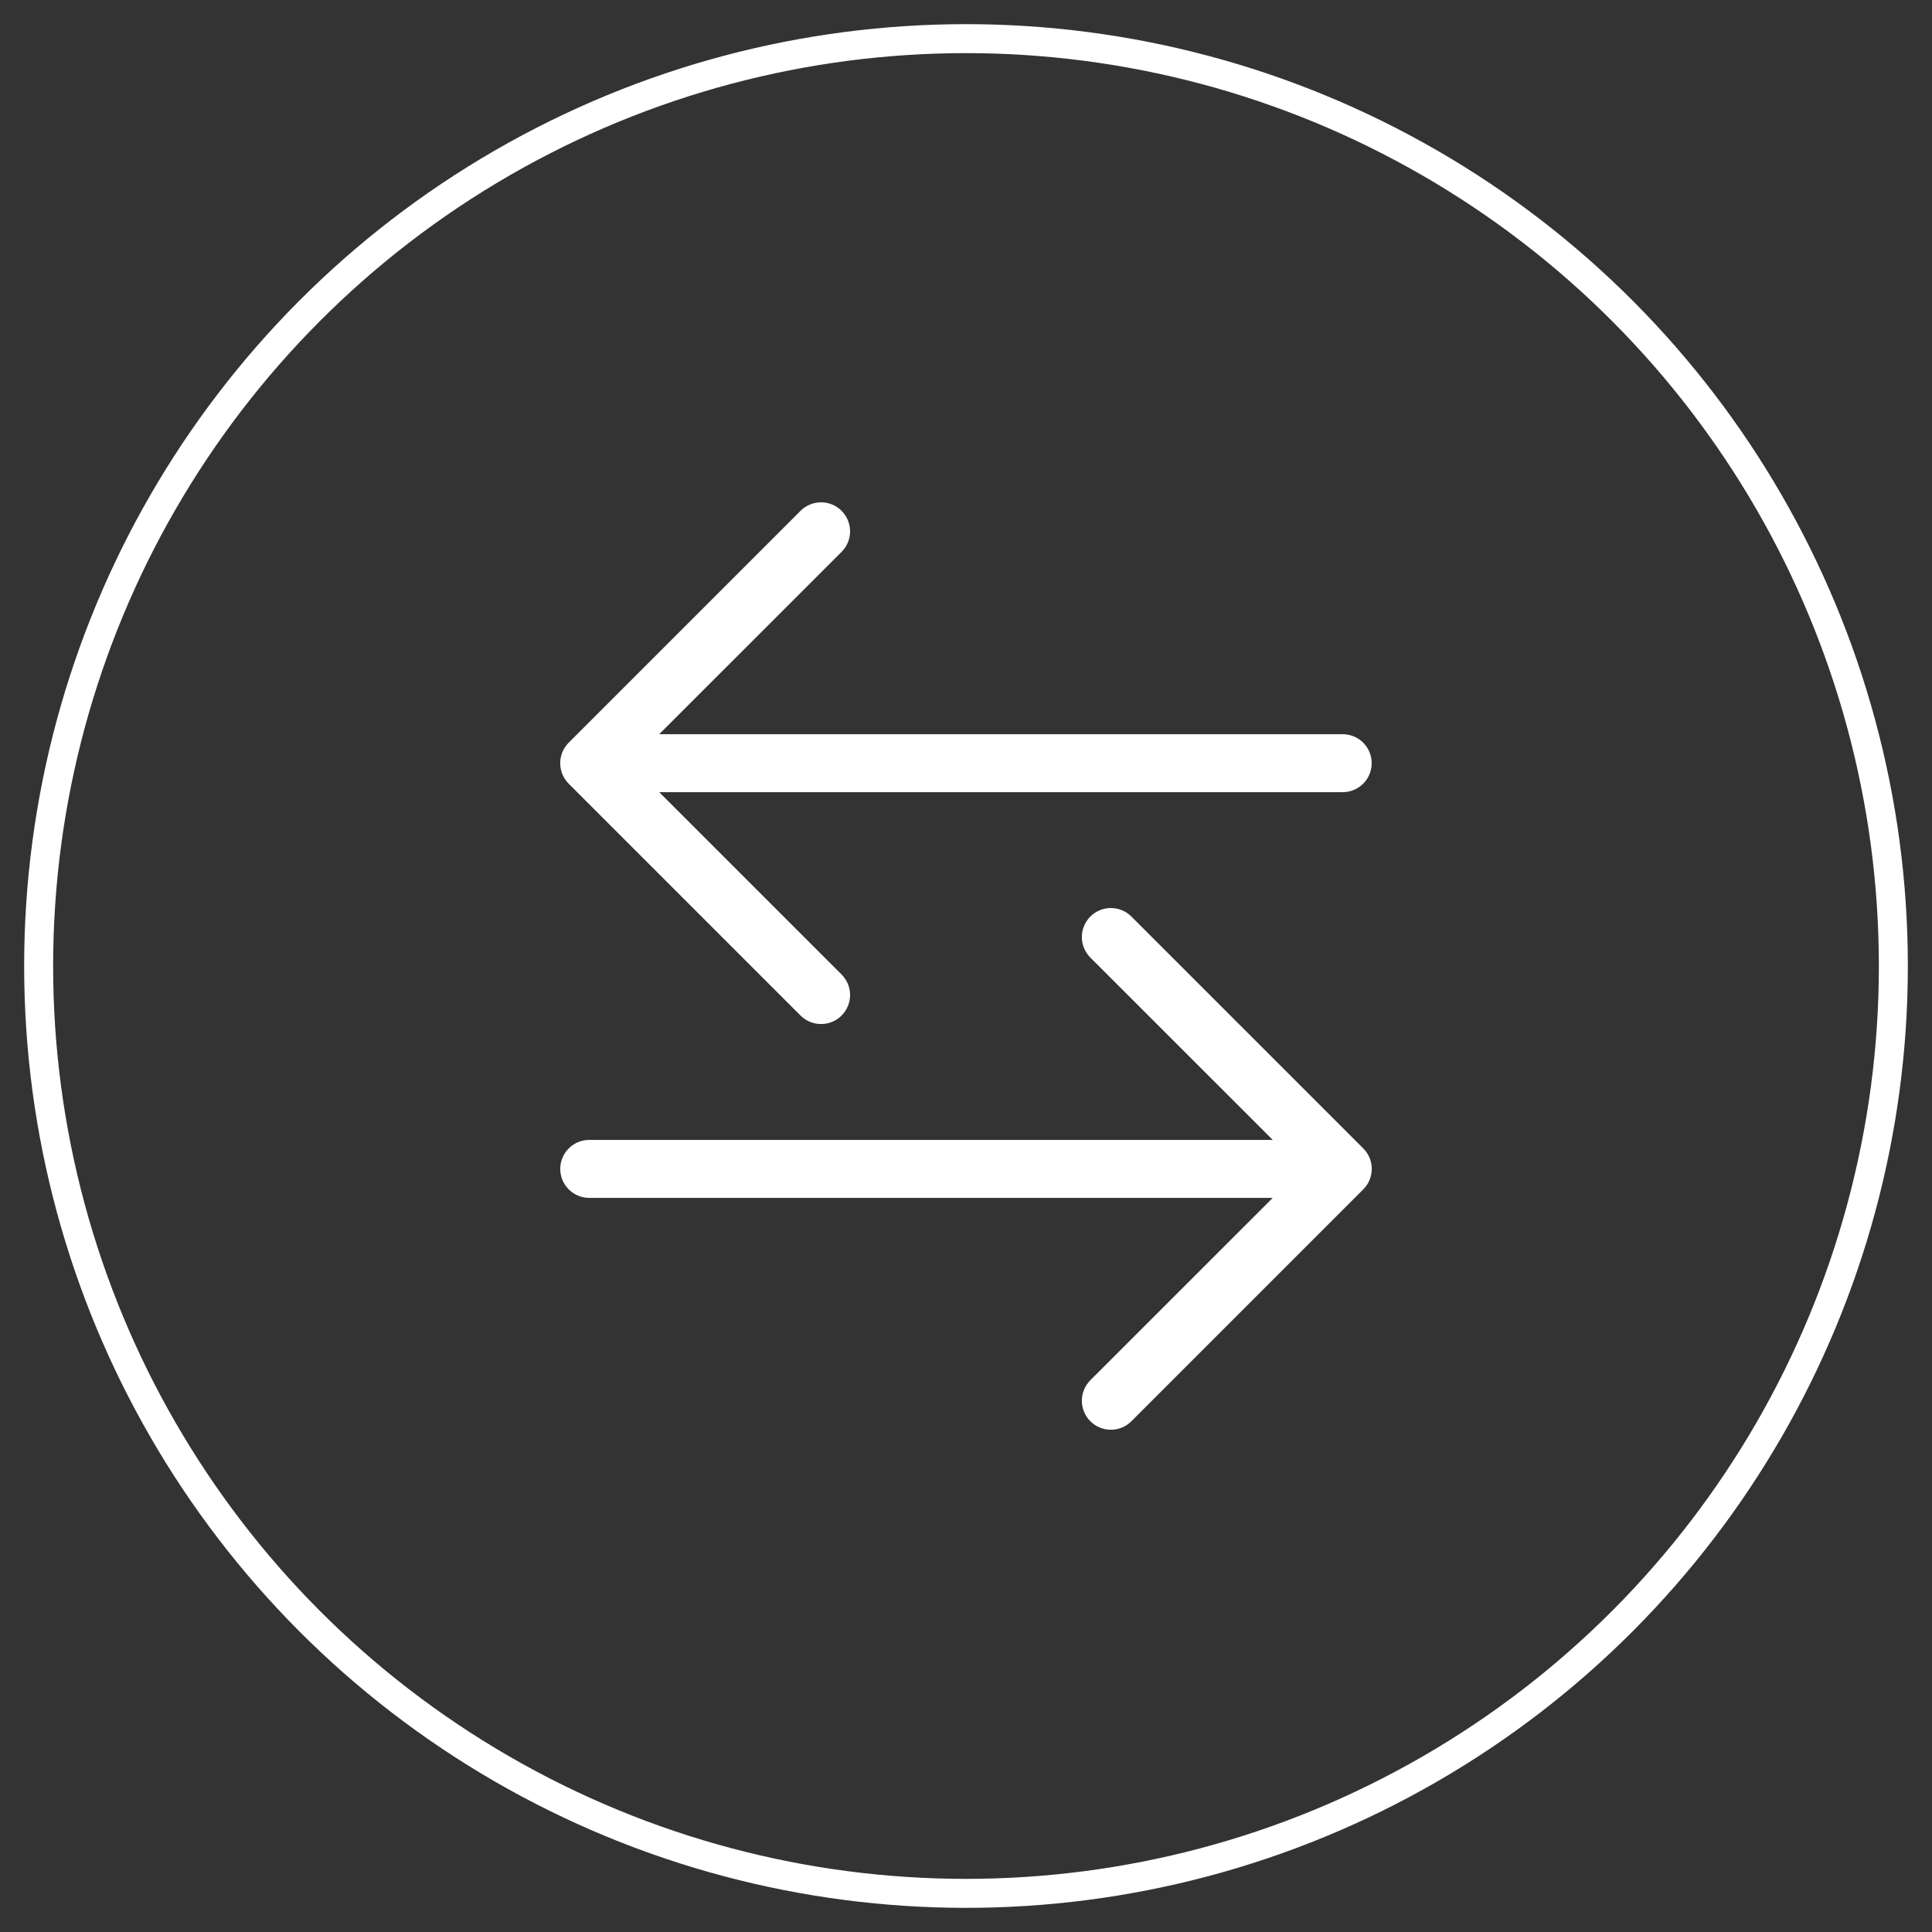
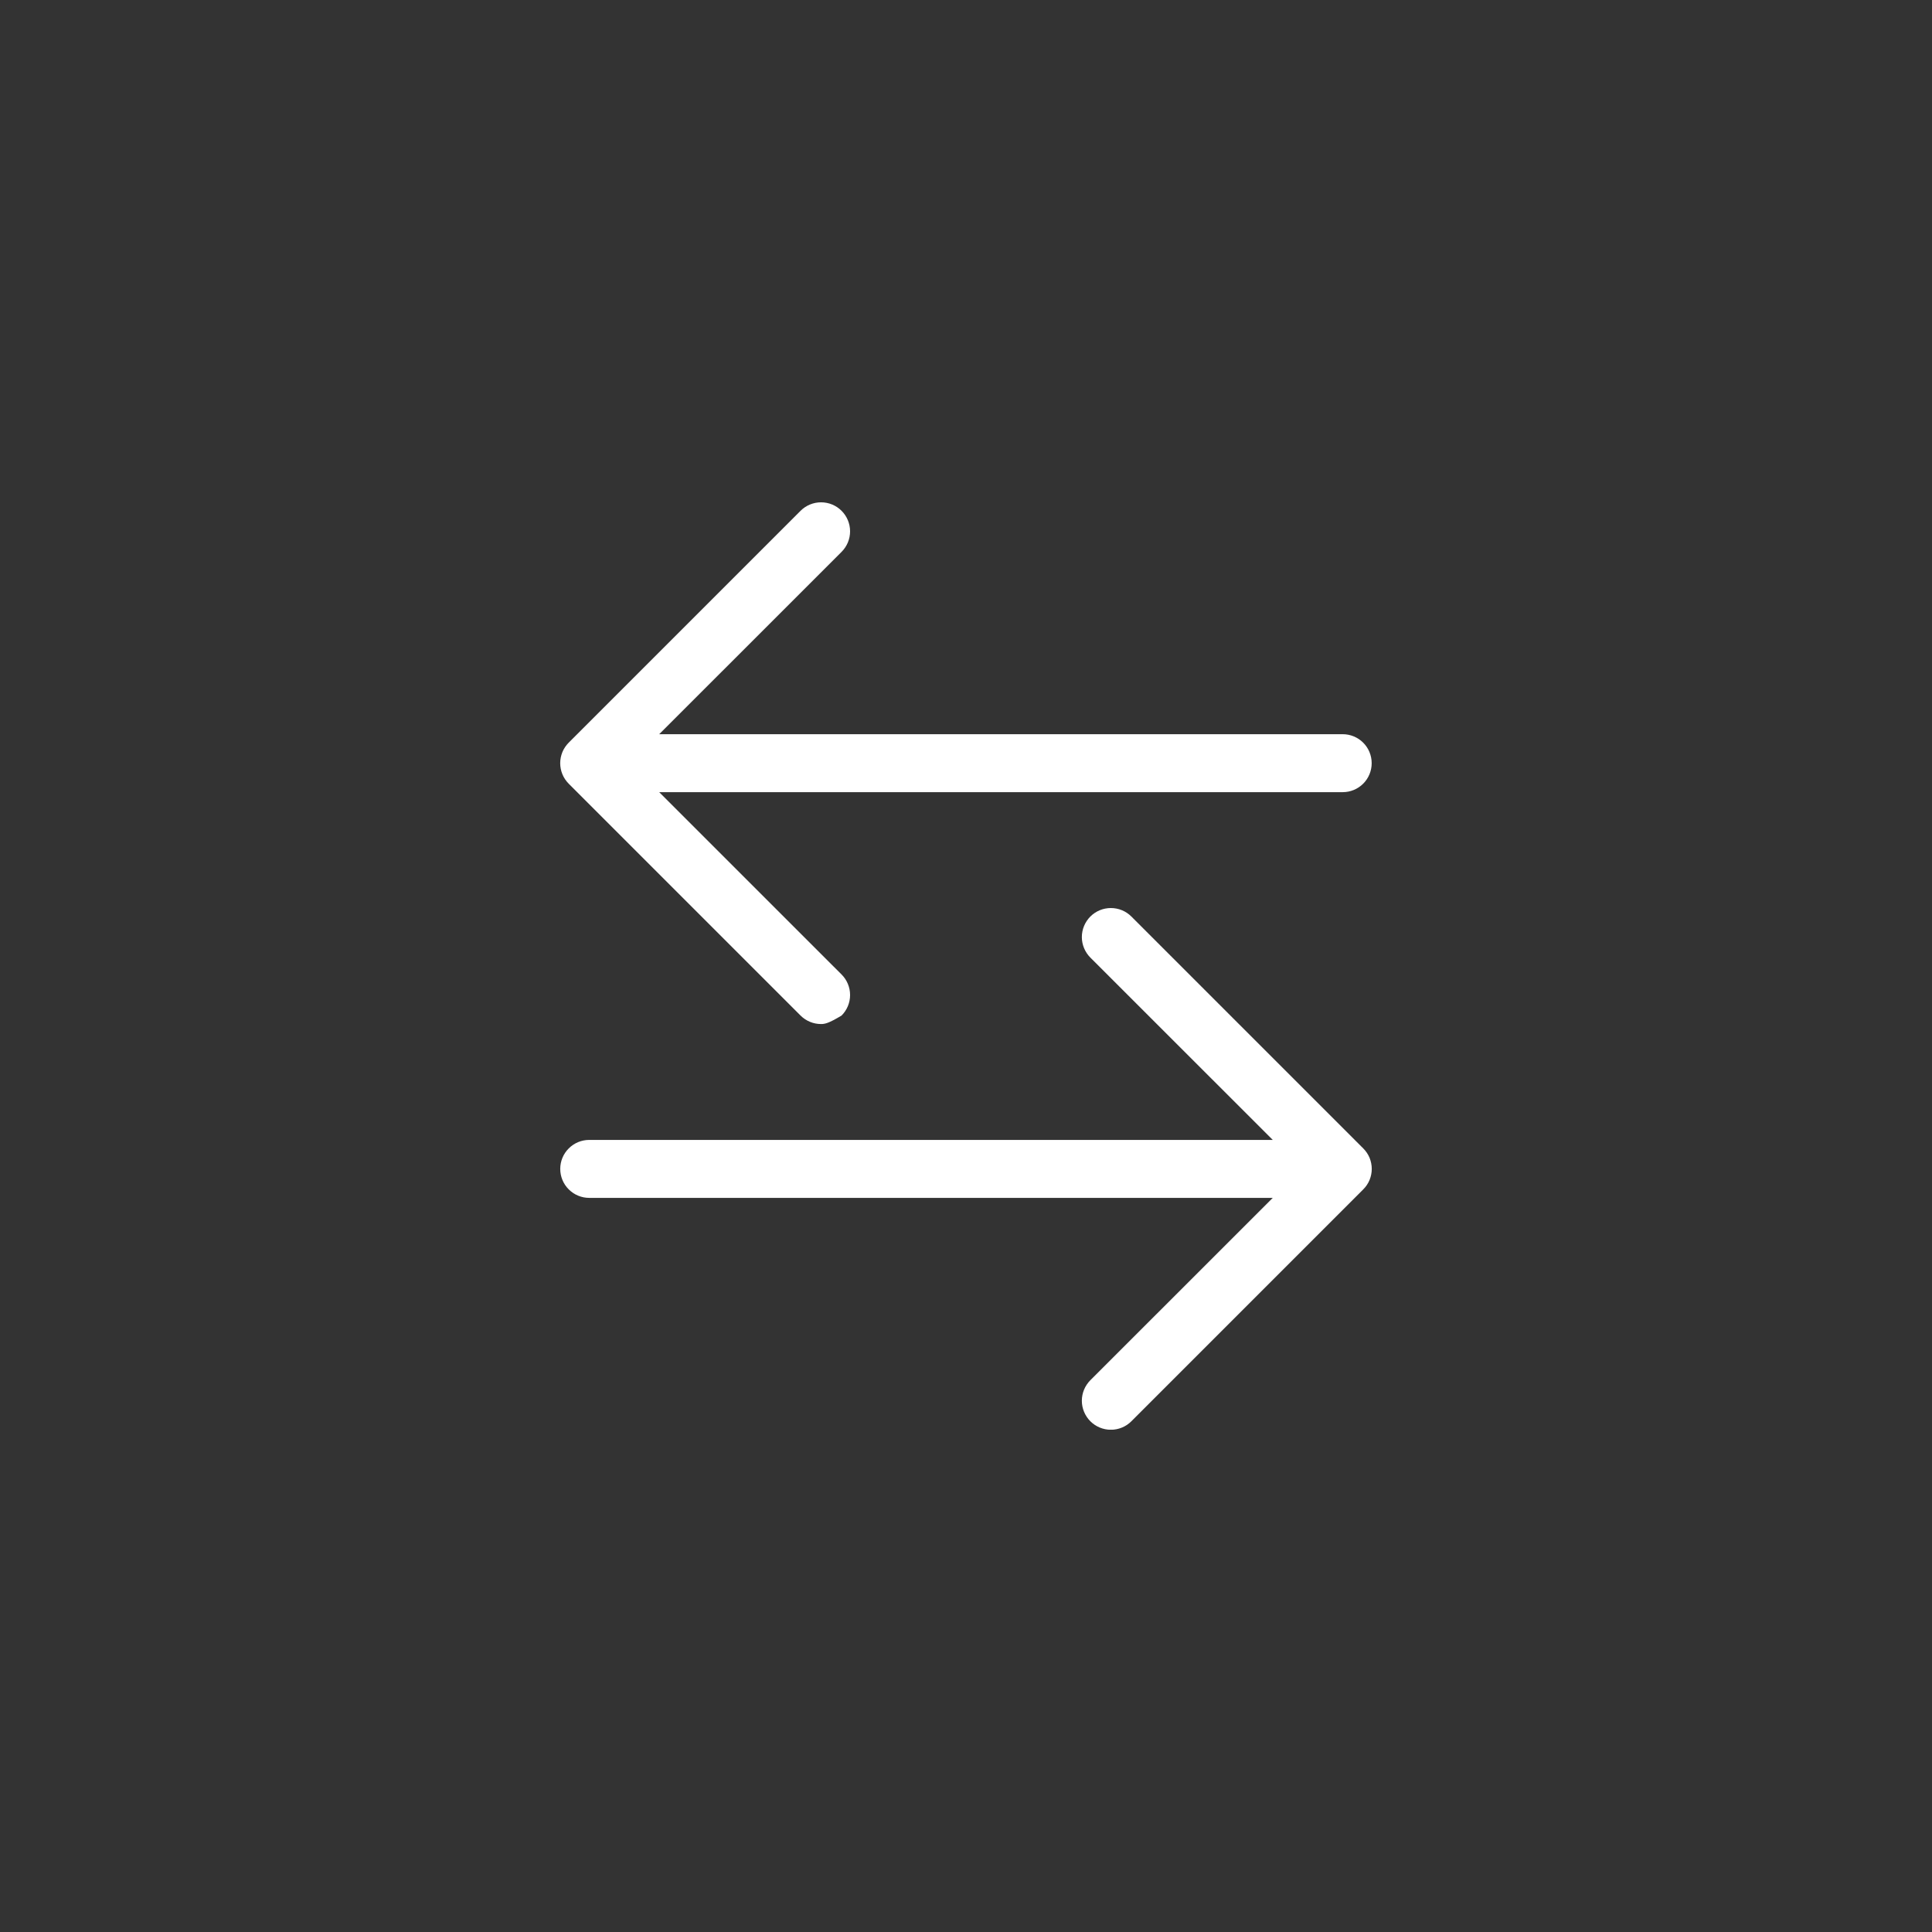
<svg xmlns="http://www.w3.org/2000/svg" width="50" height="50" viewBox="0 0 50 50" fill="none">
  <rect x="0" y="0" width="50" height="50" fill="#333333" stroke="none" />
-   <circle cx="25" cy="25" r="24" stroke="white" stroke-width="0.75" />
  <g clip-path="url(#clip0_613_23476)">
-     <path fill-rule="evenodd" clip-rule="evenodd" d="M14.499 30.251C14.499 30.45 14.578 30.641 14.719 30.781C14.86 30.922 15.05 31.001 15.249 31.001H32.939L28.218 35.72C28.078 35.861 27.998 36.052 27.998 36.251C27.998 36.45 28.078 36.641 28.218 36.782C28.359 36.923 28.55 37.002 28.749 37.002C28.949 37.002 29.14 36.923 29.28 36.782L35.28 30.782C35.35 30.712 35.406 30.63 35.444 30.538C35.481 30.447 35.501 30.35 35.501 30.251C35.501 30.152 35.481 30.055 35.444 29.963C35.406 29.872 35.35 29.79 35.28 29.72L29.28 23.72C29.14 23.579 28.949 23.5 28.749 23.5C28.55 23.5 28.359 23.579 28.218 23.72C28.078 23.861 27.998 24.052 27.998 24.251C27.998 24.45 28.078 24.641 28.218 24.782L32.939 29.501H15.249C15.05 29.501 14.86 29.58 14.719 29.721C14.578 29.861 14.499 30.052 14.499 30.251ZM35.499 19.751C35.499 19.95 35.42 20.141 35.28 20.281C35.139 20.422 34.948 20.501 34.749 20.501H17.06L21.78 25.22C21.85 25.29 21.905 25.372 21.943 25.464C21.981 25.555 22 25.652 22 25.751C22 25.85 21.981 25.947 21.943 26.038C21.905 26.129 21.85 26.212 21.78 26.282C21.711 26.352 21.628 26.407 21.537 26.445C21.446 26.483 21.348 26.502 21.249 26.502C21.151 26.502 21.053 26.483 20.962 26.445C20.871 26.407 20.788 26.352 20.718 26.282L14.718 20.282C14.649 20.212 14.593 20.13 14.555 20.038C14.518 19.947 14.498 19.85 14.498 19.751C14.498 19.652 14.518 19.555 14.555 19.463C14.593 19.372 14.649 19.29 14.718 19.22L20.718 13.22C20.859 13.079 21.05 13 21.249 13C21.449 13 21.64 13.079 21.78 13.22C21.921 13.361 22 13.552 22 13.751C22 13.95 21.921 14.141 21.78 14.282L17.06 19.001H34.749C34.948 19.001 35.139 19.08 35.28 19.221C35.42 19.361 35.499 19.552 35.499 19.751Z" fill="white" />
+     <path fill-rule="evenodd" clip-rule="evenodd" d="M14.499 30.251C14.499 30.45 14.578 30.641 14.719 30.781C14.86 30.922 15.05 31.001 15.249 31.001H32.939L28.218 35.72C28.078 35.861 27.998 36.052 27.998 36.251C27.998 36.45 28.078 36.641 28.218 36.782C28.359 36.923 28.55 37.002 28.749 37.002C28.949 37.002 29.14 36.923 29.28 36.782L35.28 30.782C35.35 30.712 35.406 30.63 35.444 30.538C35.481 30.447 35.501 30.35 35.501 30.251C35.501 30.152 35.481 30.055 35.444 29.963C35.406 29.872 35.35 29.79 35.28 29.72L29.28 23.72C29.14 23.579 28.949 23.5 28.749 23.5C28.55 23.5 28.359 23.579 28.218 23.72C28.078 23.861 27.998 24.052 27.998 24.251C27.998 24.45 28.078 24.641 28.218 24.782L32.939 29.501H15.249C15.05 29.501 14.86 29.58 14.719 29.721C14.578 29.861 14.499 30.052 14.499 30.251ZM35.499 19.751C35.499 19.95 35.42 20.141 35.28 20.281C35.139 20.422 34.948 20.501 34.749 20.501H17.06L21.78 25.22C21.85 25.29 21.905 25.372 21.943 25.464C21.981 25.555 22 25.652 22 25.751C22 25.85 21.981 25.947 21.943 26.038C21.905 26.129 21.85 26.212 21.78 26.282C21.446 26.483 21.348 26.502 21.249 26.502C21.151 26.502 21.053 26.483 20.962 26.445C20.871 26.407 20.788 26.352 20.718 26.282L14.718 20.282C14.649 20.212 14.593 20.13 14.555 20.038C14.518 19.947 14.498 19.85 14.498 19.751C14.498 19.652 14.518 19.555 14.555 19.463C14.593 19.372 14.649 19.29 14.718 19.22L20.718 13.22C20.859 13.079 21.05 13 21.249 13C21.449 13 21.64 13.079 21.78 13.22C21.921 13.361 22 13.552 22 13.751C22 13.95 21.921 14.141 21.78 14.282L17.06 19.001H34.749C34.948 19.001 35.139 19.08 35.28 19.221C35.42 19.361 35.499 19.552 35.499 19.751Z" fill="white" />
  </g>
  <defs>
    <clipPath id="clip0_613_23476">
      <rect width="24" height="24" fill="white" transform="translate(13 13)" />
    </clipPath>
  </defs>
</svg>